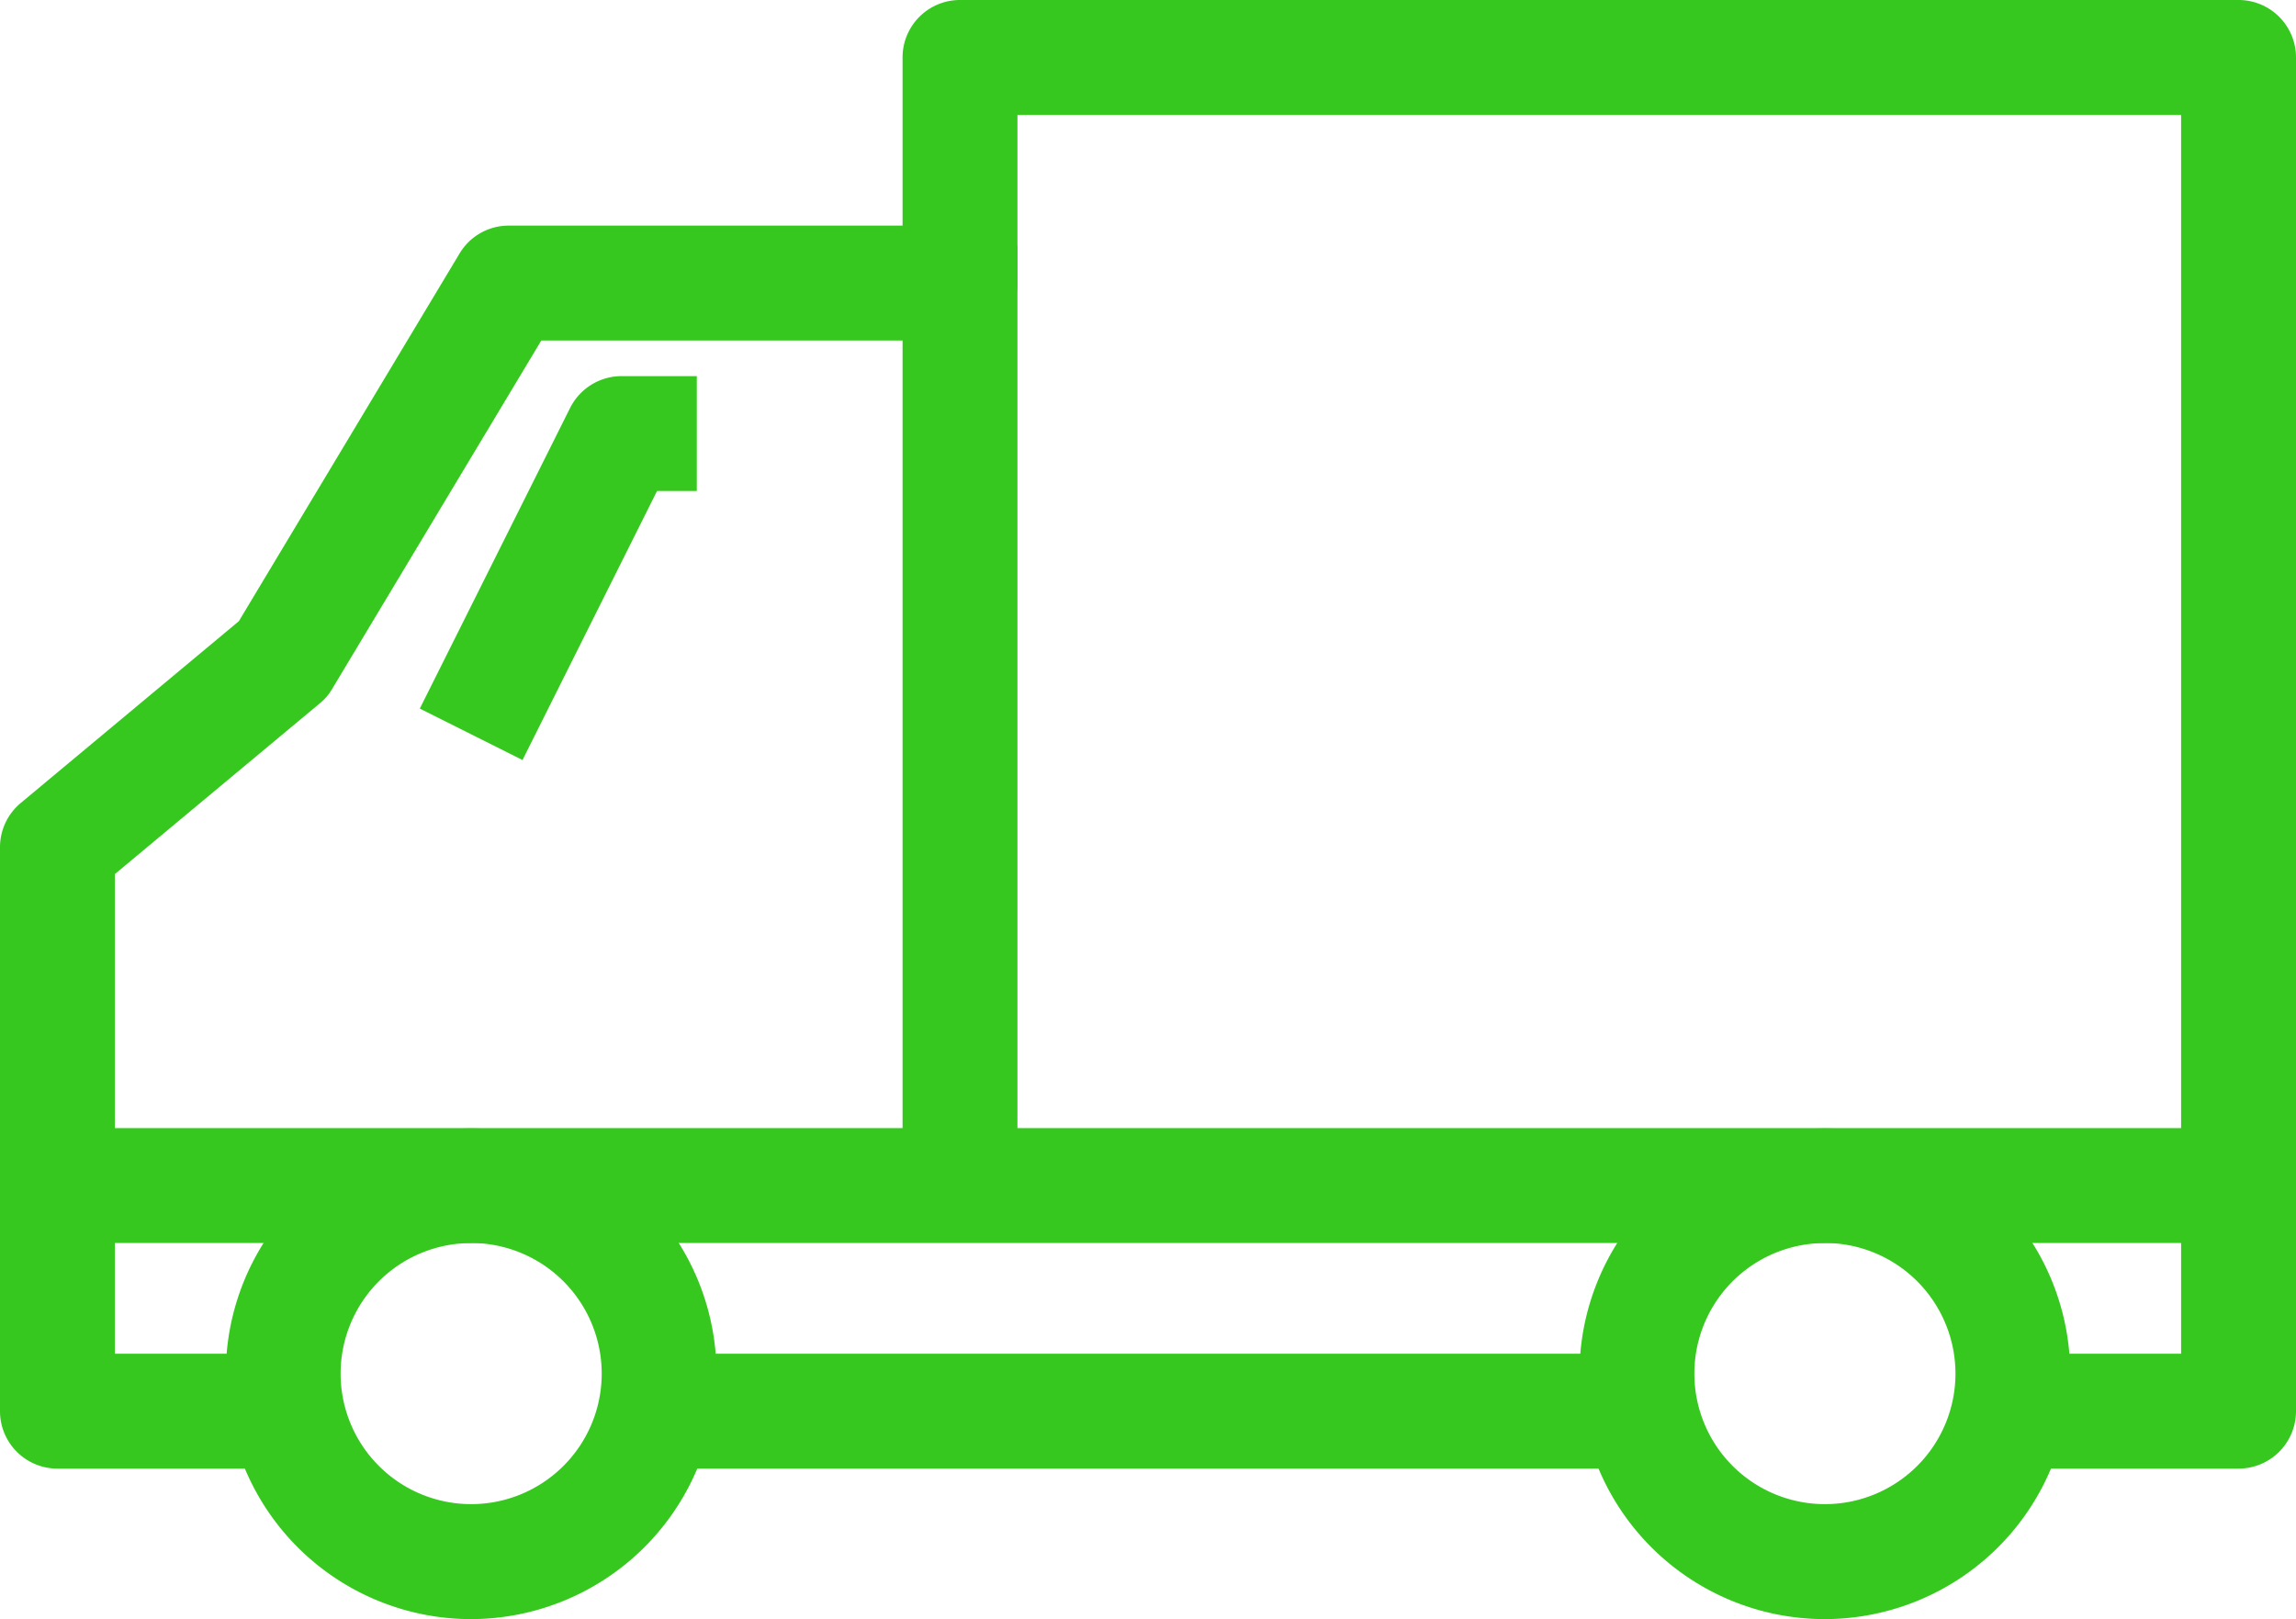
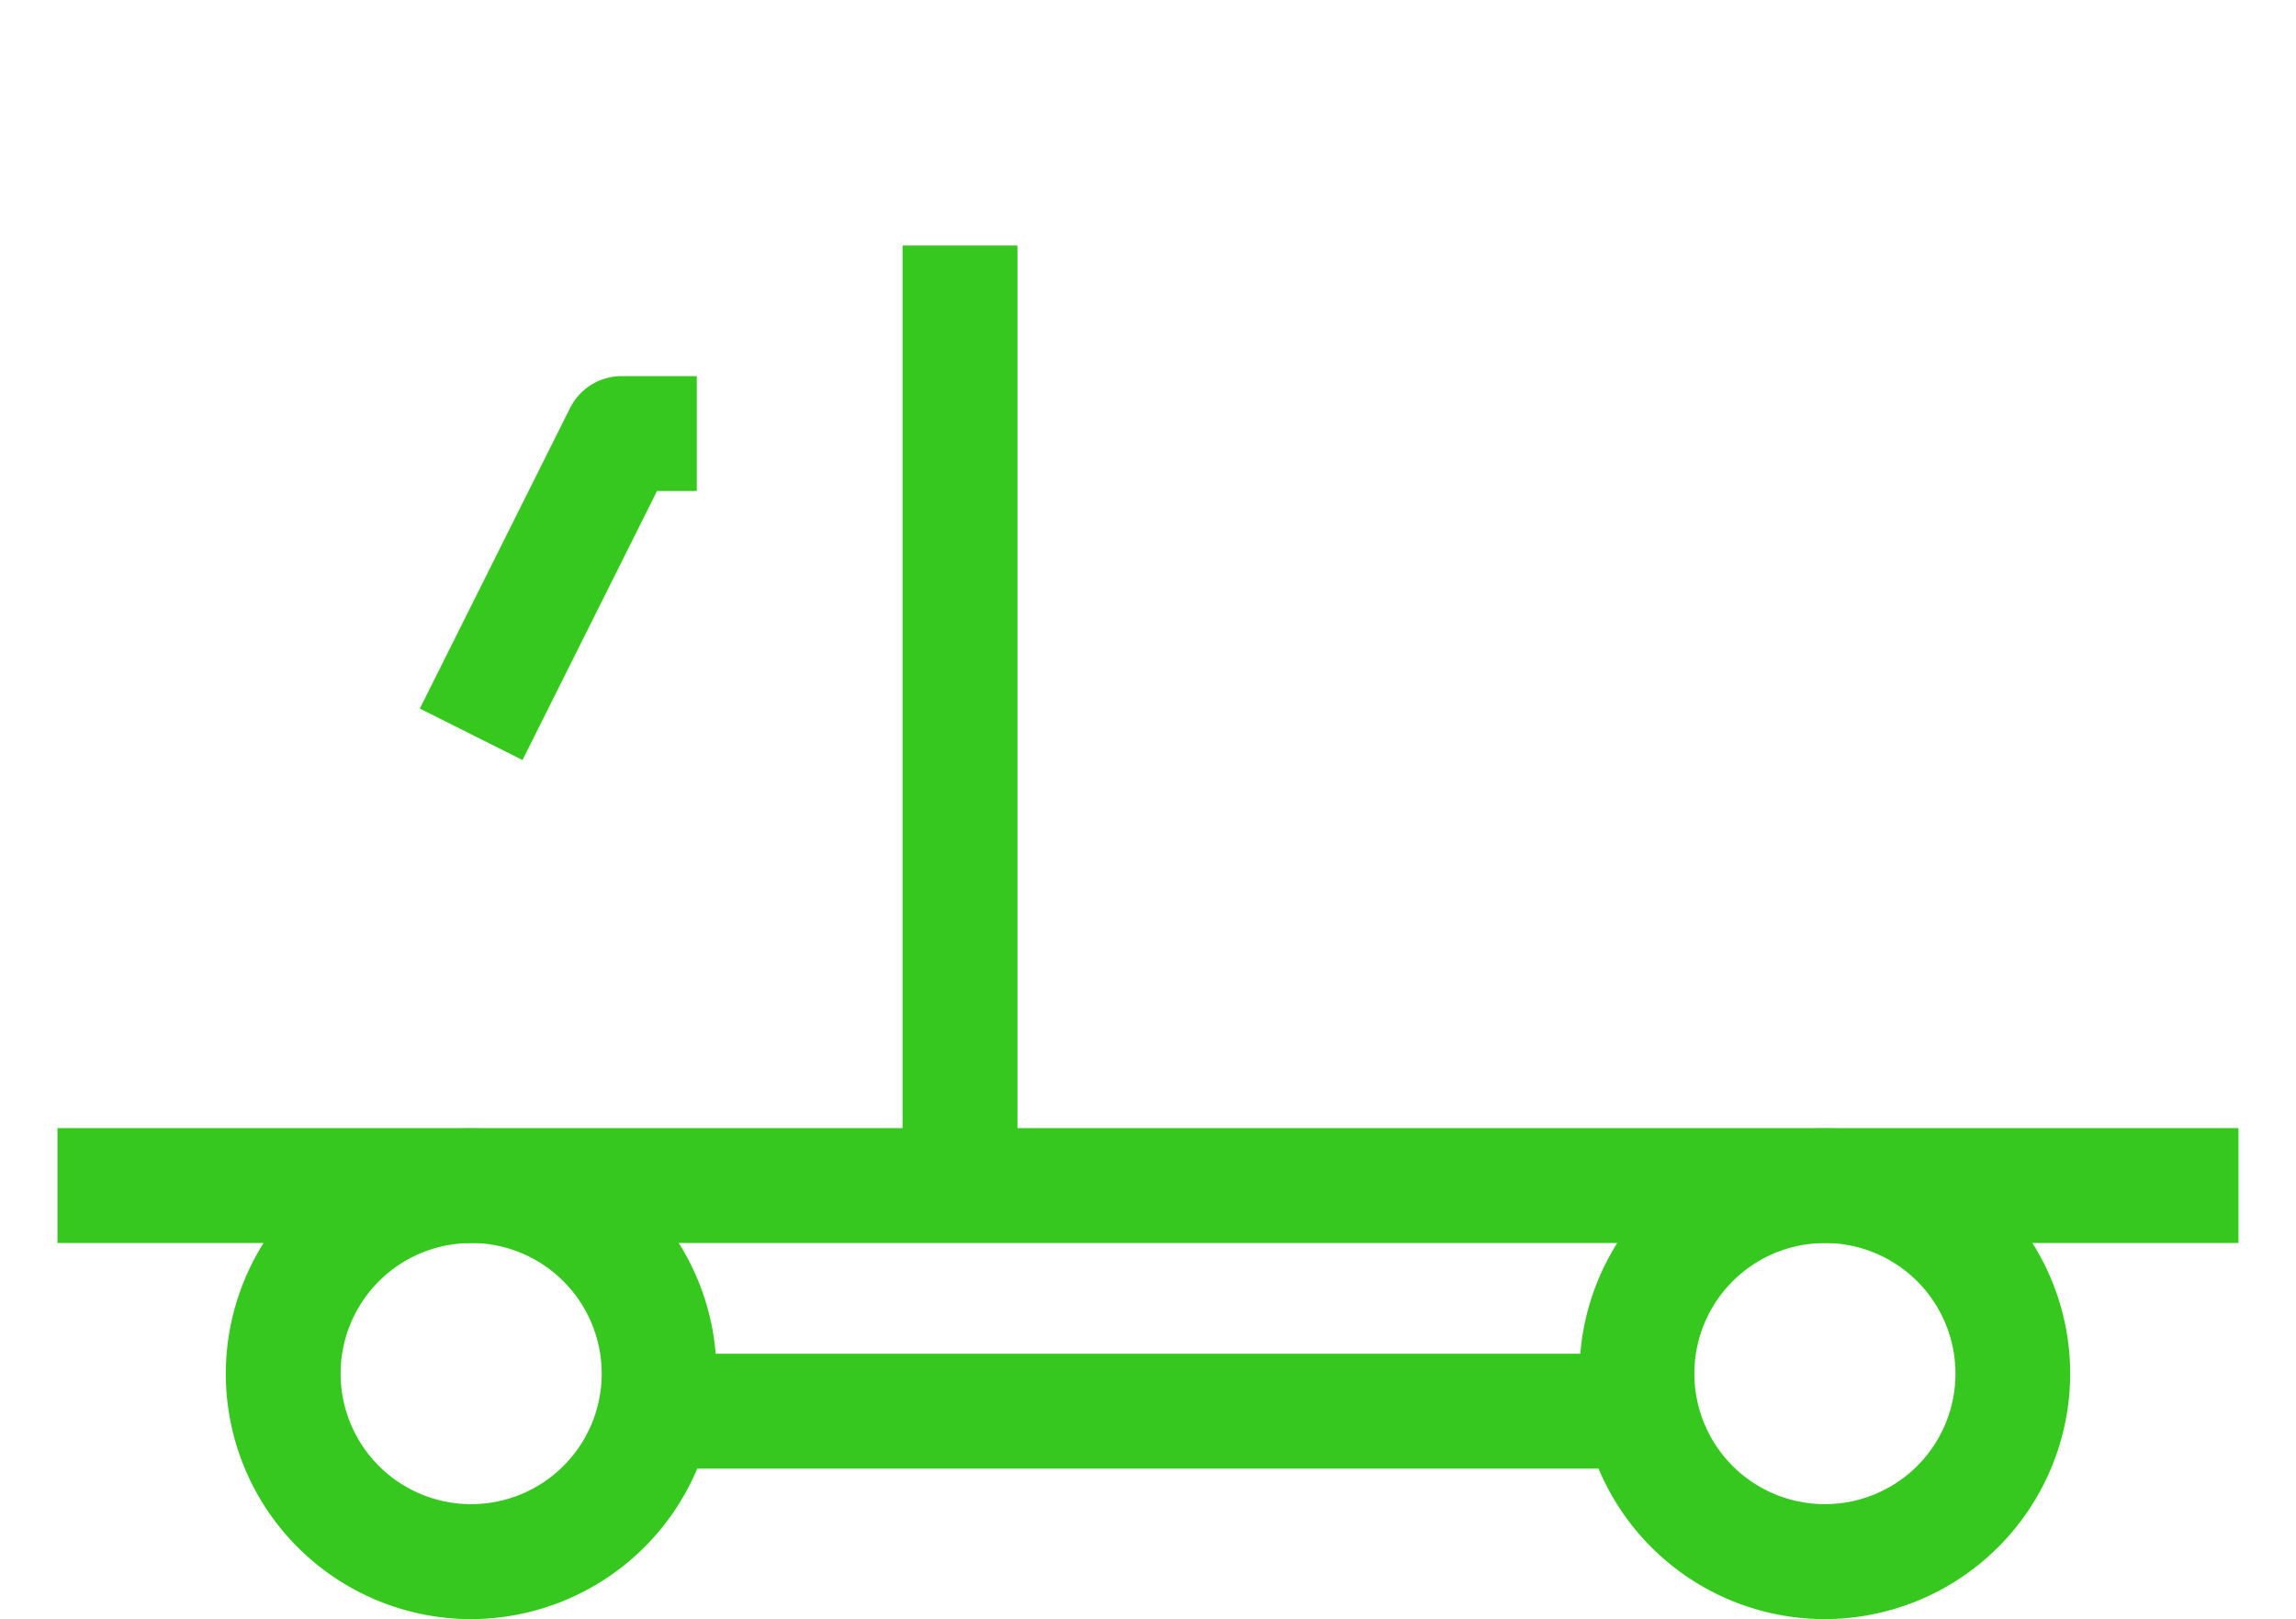
<svg xmlns="http://www.w3.org/2000/svg" width="27.138" height="19.138" viewBox="0 0 27.138 19.138" fill="#36c81f">
  <g transform="translate(-255.381 -481.761)">
    <path d="M260.95,500.9a2.9,2.9,0,1,1,2.9-2.9A2.906,2.906,0,0,1,260.95,500.9Zm0-4.445A1.543,1.543,0,1,0,262.493,498,1.545,1.545,0,0,0,260.95,496.454Z" />
-     <path d="M276.95,500.9a2.9,2.9,0,1,1,2.9-2.9A2.905,2.905,0,0,1,276.95,500.9Zm0-4.445A1.543,1.543,0,1,0,278.494,498,1.545,1.545,0,0,0,276.95,496.454Z" />
-     <path d="M281.84,499.121h-2.667v-1.358h1.988V483.119H267.407v1.988a.678.678,0,0,1-.679.679h-4.949l-2.47,4.115a.629.629,0,0,1-.147.173l-2.423,2.019v5.67h1.988v1.358H256.06a.679.679,0,0,1-.679-.679v-6.667a.681.681,0,0,1,.244-.521l2.579-2.15,2.608-4.345a.676.676,0,0,1,.582-.331h4.655V482.44a.679.679,0,0,1,.679-.679H281.84a.679.679,0,0,1,.679.679v16A.679.679,0,0,1,281.84,499.121Z" />
+     <path d="M276.95,500.9a2.9,2.9,0,1,1,2.9-2.9A2.905,2.905,0,0,1,276.95,500.9Zm0-4.445A1.543,1.543,0,1,0,278.494,498,1.545,1.545,0,0,0,276.95,496.454" />
    <rect width="11.557" height="1.358" transform="translate(263.172 497.763)" />
    <path d="M261.557,490.745l-1.214-.608,1.777-3.555a.682.682,0,0,1,.608-.375h.889v1.358h-.47Z" />
    <rect width="1.358" height="11.112" transform="translate(266.049 484.663)" />
    <rect width="25.779" height="1.358" transform="translate(256.06 495.096)" />
  </g>
</svg>